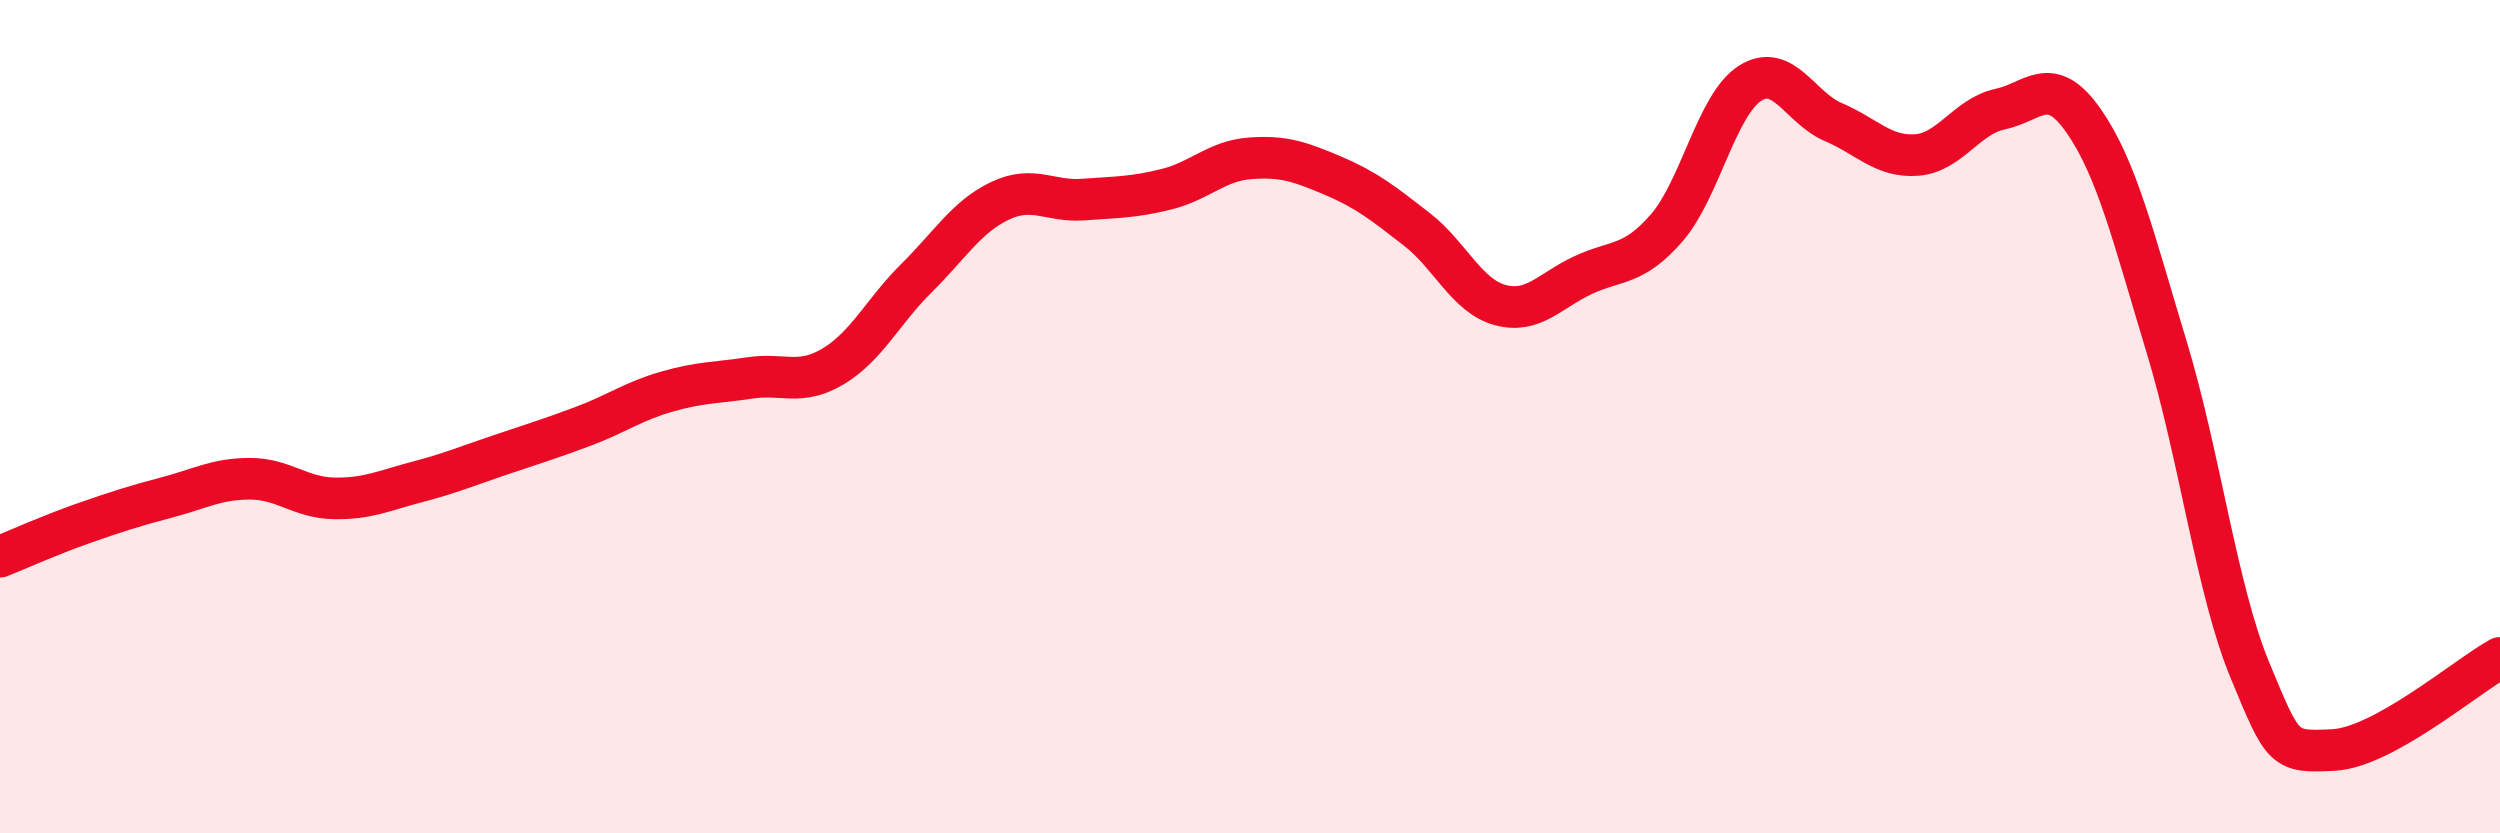
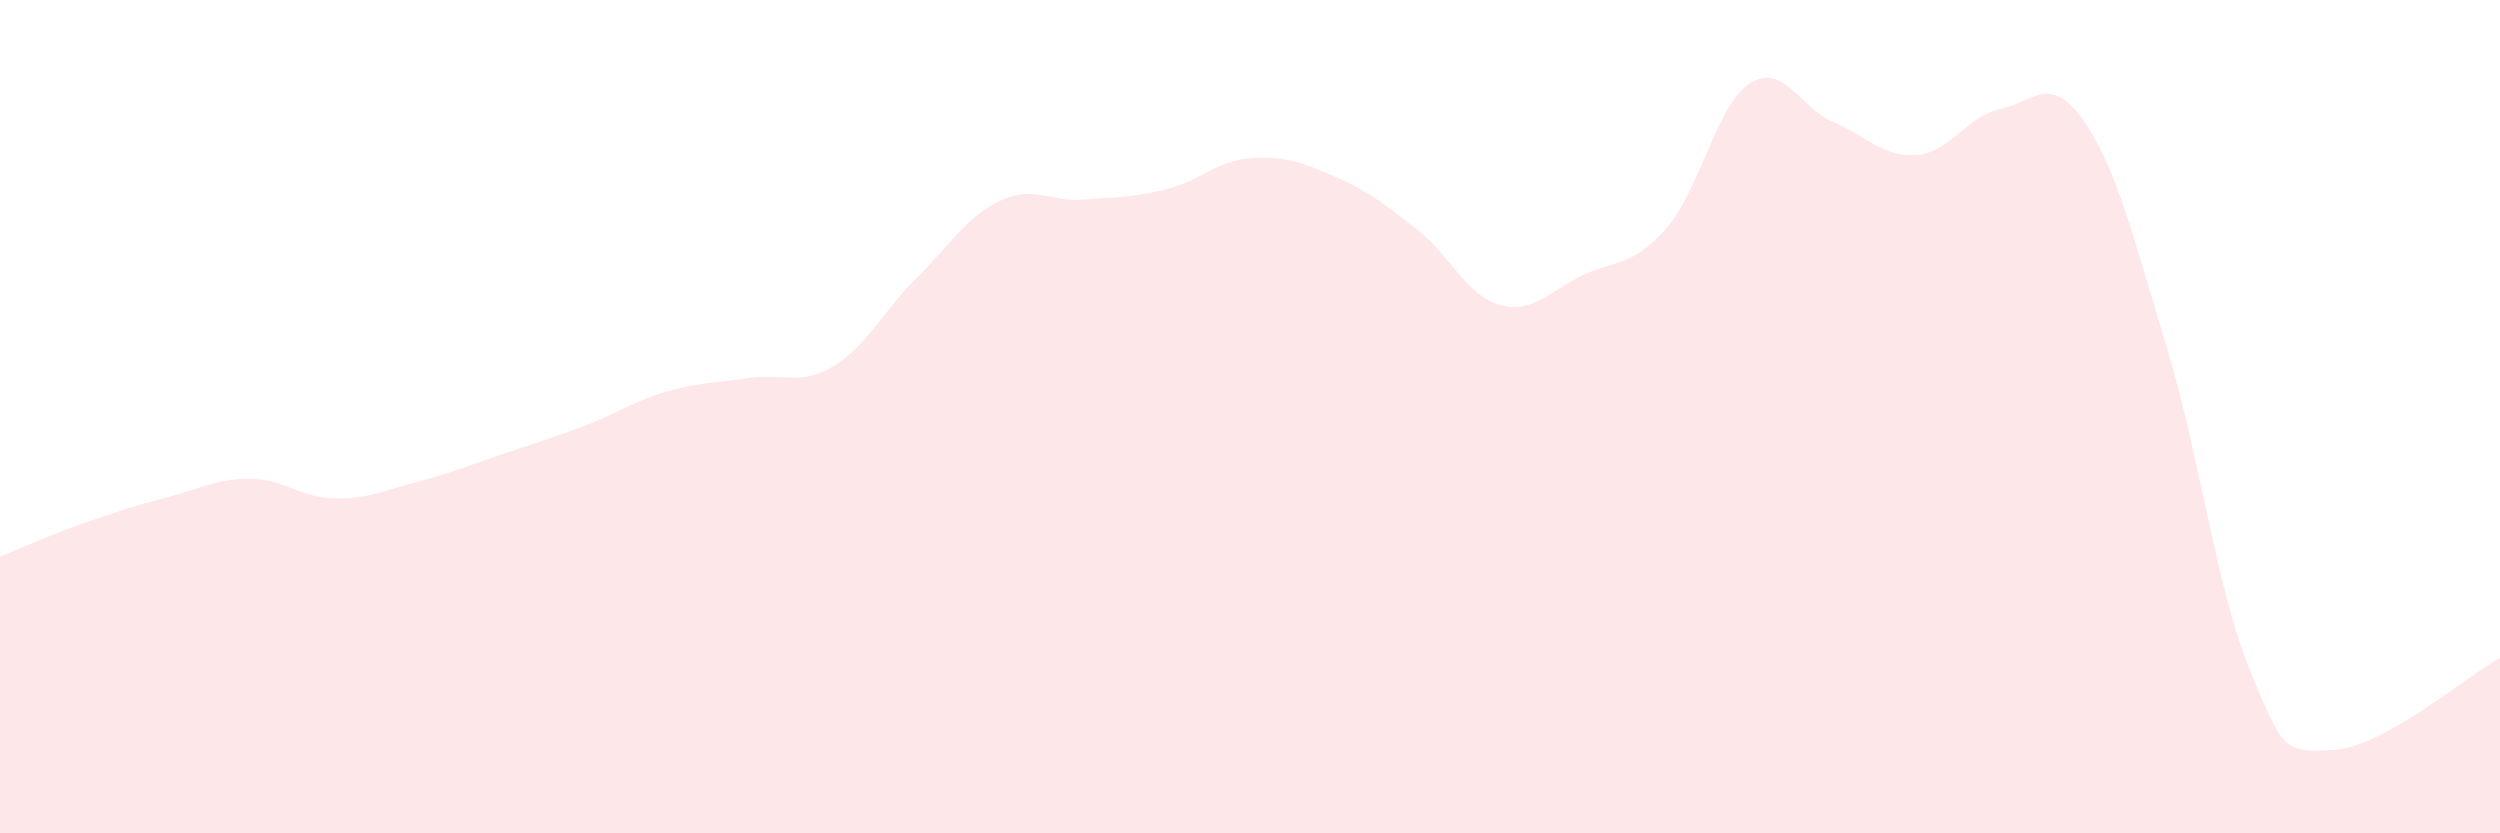
<svg xmlns="http://www.w3.org/2000/svg" width="60" height="20" viewBox="0 0 60 20">
  <path d="M 0,13.36 C 0.4,13.2 1.2,12.84 2,12.56 C 2.8,12.28 3.2,12.15 4,11.94 C 4.8,11.73 5.2,11.49 6,11.49 C 6.8,11.49 7.2,11.94 8,11.96 C 8.8,11.98 9.2,11.78 10,11.57 C 10.8,11.36 11.2,11.19 12,10.92 C 12.8,10.65 13.2,10.53 14,10.23 C 14.8,9.93 15.2,9.63 16,9.4 C 16.8,9.17 17.2,9.19 18,9.07 C 18.8,8.95 19.2,9.27 20,8.79 C 20.8,8.31 21.2,7.46 22,6.67 C 22.8,5.88 23.2,5.2 24,4.82 C 24.8,4.44 25.2,4.85 26,4.79 C 26.8,4.73 27.2,4.74 28,4.54 C 28.8,4.34 29.2,3.86 30,3.8 C 30.8,3.74 31.2,3.88 32,4.22 C 32.8,4.56 33.2,4.88 34,5.5 C 34.8,6.12 35.2,7.1 36,7.32 C 36.8,7.54 37.2,6.97 38,6.6 C 38.8,6.23 39.2,6.39 40,5.47 C 40.8,4.55 41.2,2.51 42,2 C 42.8,1.49 43.2,2.59 44,2.93 C 44.8,3.27 45.2,3.78 46,3.72 C 46.8,3.66 47.2,2.79 48,2.62 C 48.8,2.45 49.2,1.75 50,2.89 C 50.8,4.03 51.2,5.69 52,8.33 C 52.8,10.97 53.2,14.16 54,16.09 C 54.8,18.02 54.8,18.06 56,18 C 57.2,17.94 59.2,16.23 60,15.79L60 20L0 20Z" fill="#EB0A25" opacity="0.1" stroke-linecap="round" stroke-linejoin="round" />
-   <path d="M 0,13.36 C 0.4,13.2 1.2,12.84 2,12.56 C 2.8,12.28 3.2,12.15 4,11.94 C 4.8,11.73 5.2,11.49 6,11.49 C 6.8,11.49 7.2,11.94 8,11.96 C 8.8,11.98 9.2,11.78 10,11.57 C 10.8,11.36 11.2,11.19 12,10.92 C 12.8,10.65 13.2,10.53 14,10.23 C 14.8,9.93 15.2,9.63 16,9.4 C 16.8,9.17 17.2,9.19 18,9.07 C 18.8,8.95 19.2,9.27 20,8.79 C 20.8,8.31 21.2,7.46 22,6.67 C 22.8,5.88 23.2,5.2 24,4.82 C 24.8,4.44 25.2,4.85 26,4.79 C 26.8,4.73 27.2,4.74 28,4.54 C 28.8,4.34 29.2,3.86 30,3.8 C 30.8,3.74 31.2,3.88 32,4.22 C 32.8,4.56 33.2,4.88 34,5.5 C 34.8,6.12 35.2,7.1 36,7.32 C 36.8,7.54 37.2,6.97 38,6.6 C 38.8,6.23 39.2,6.39 40,5.47 C 40.8,4.55 41.2,2.51 42,2 C 42.8,1.49 43.2,2.59 44,2.93 C 44.8,3.27 45.2,3.78 46,3.72 C 46.8,3.66 47.2,2.79 48,2.62 C 48.8,2.45 49.2,1.75 50,2.89 C 50.8,4.03 51.2,5.69 52,8.33 C 52.8,10.97 53.2,14.16 54,16.09 C 54.8,18.02 54.8,18.06 56,18 C 57.2,17.94 59.2,16.23 60,15.79" stroke="#EB0A25" stroke-width="1" fill="none" stroke-linecap="round" stroke-linejoin="round" />
</svg>